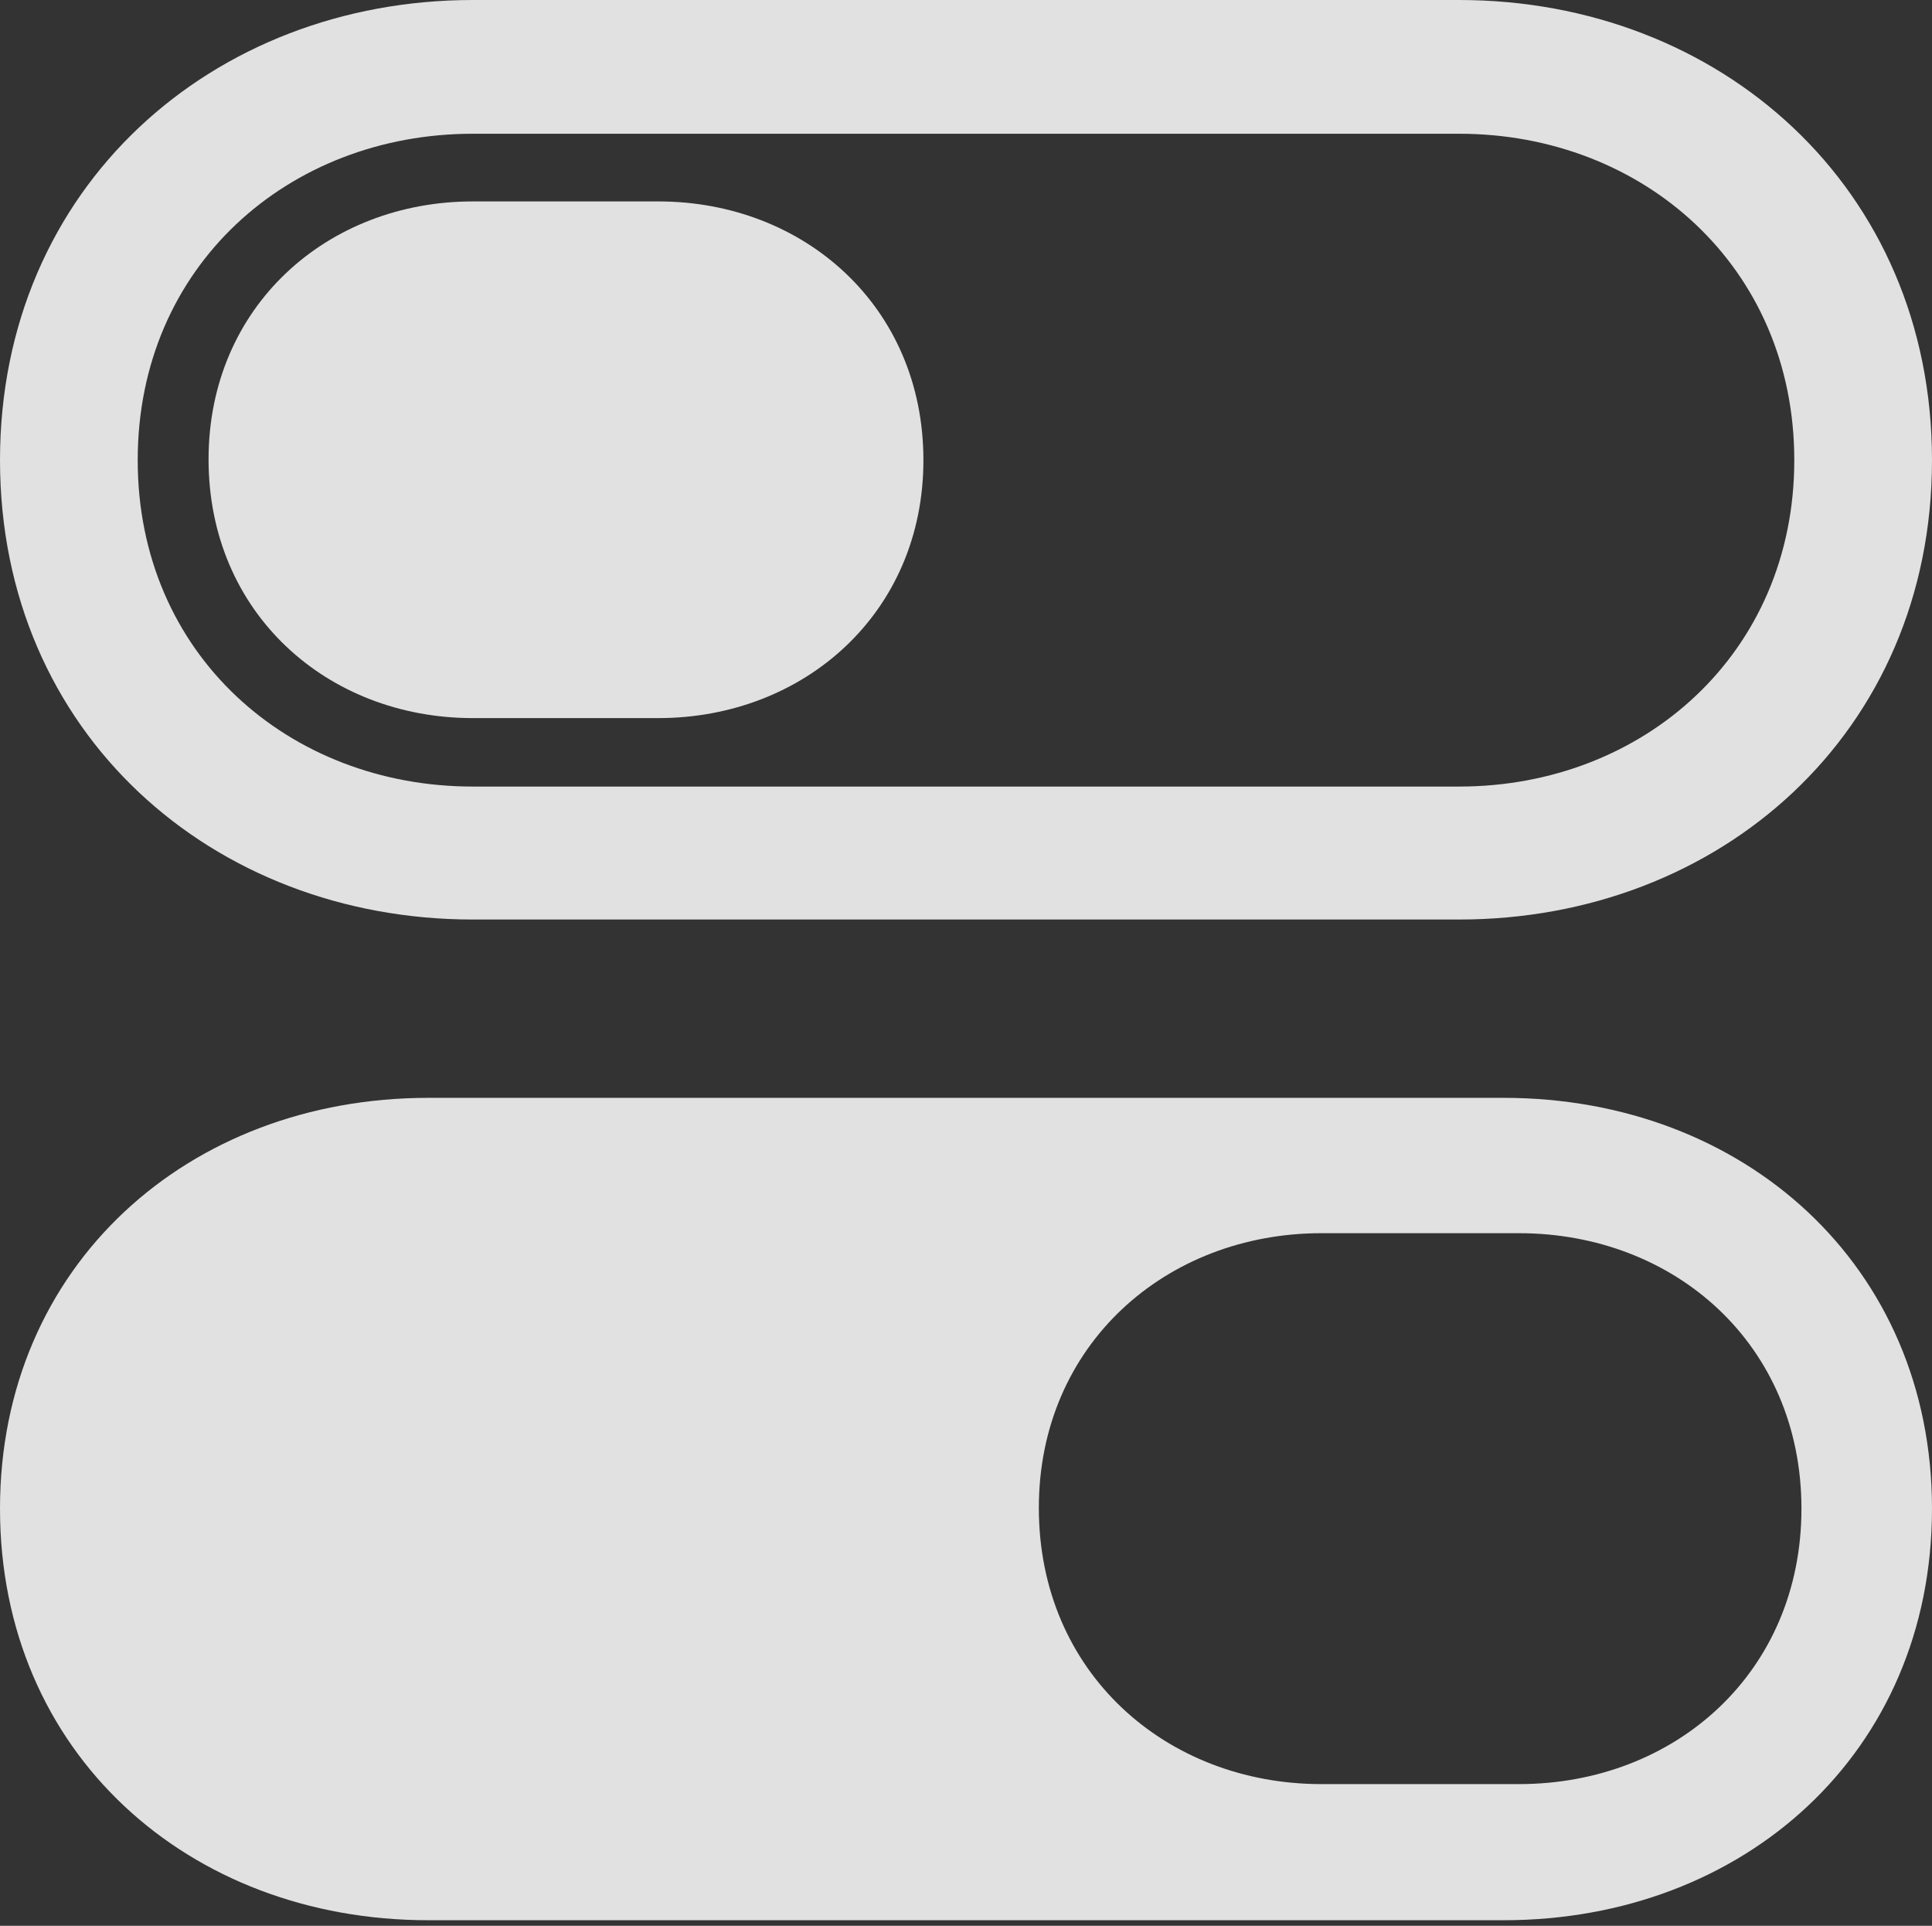
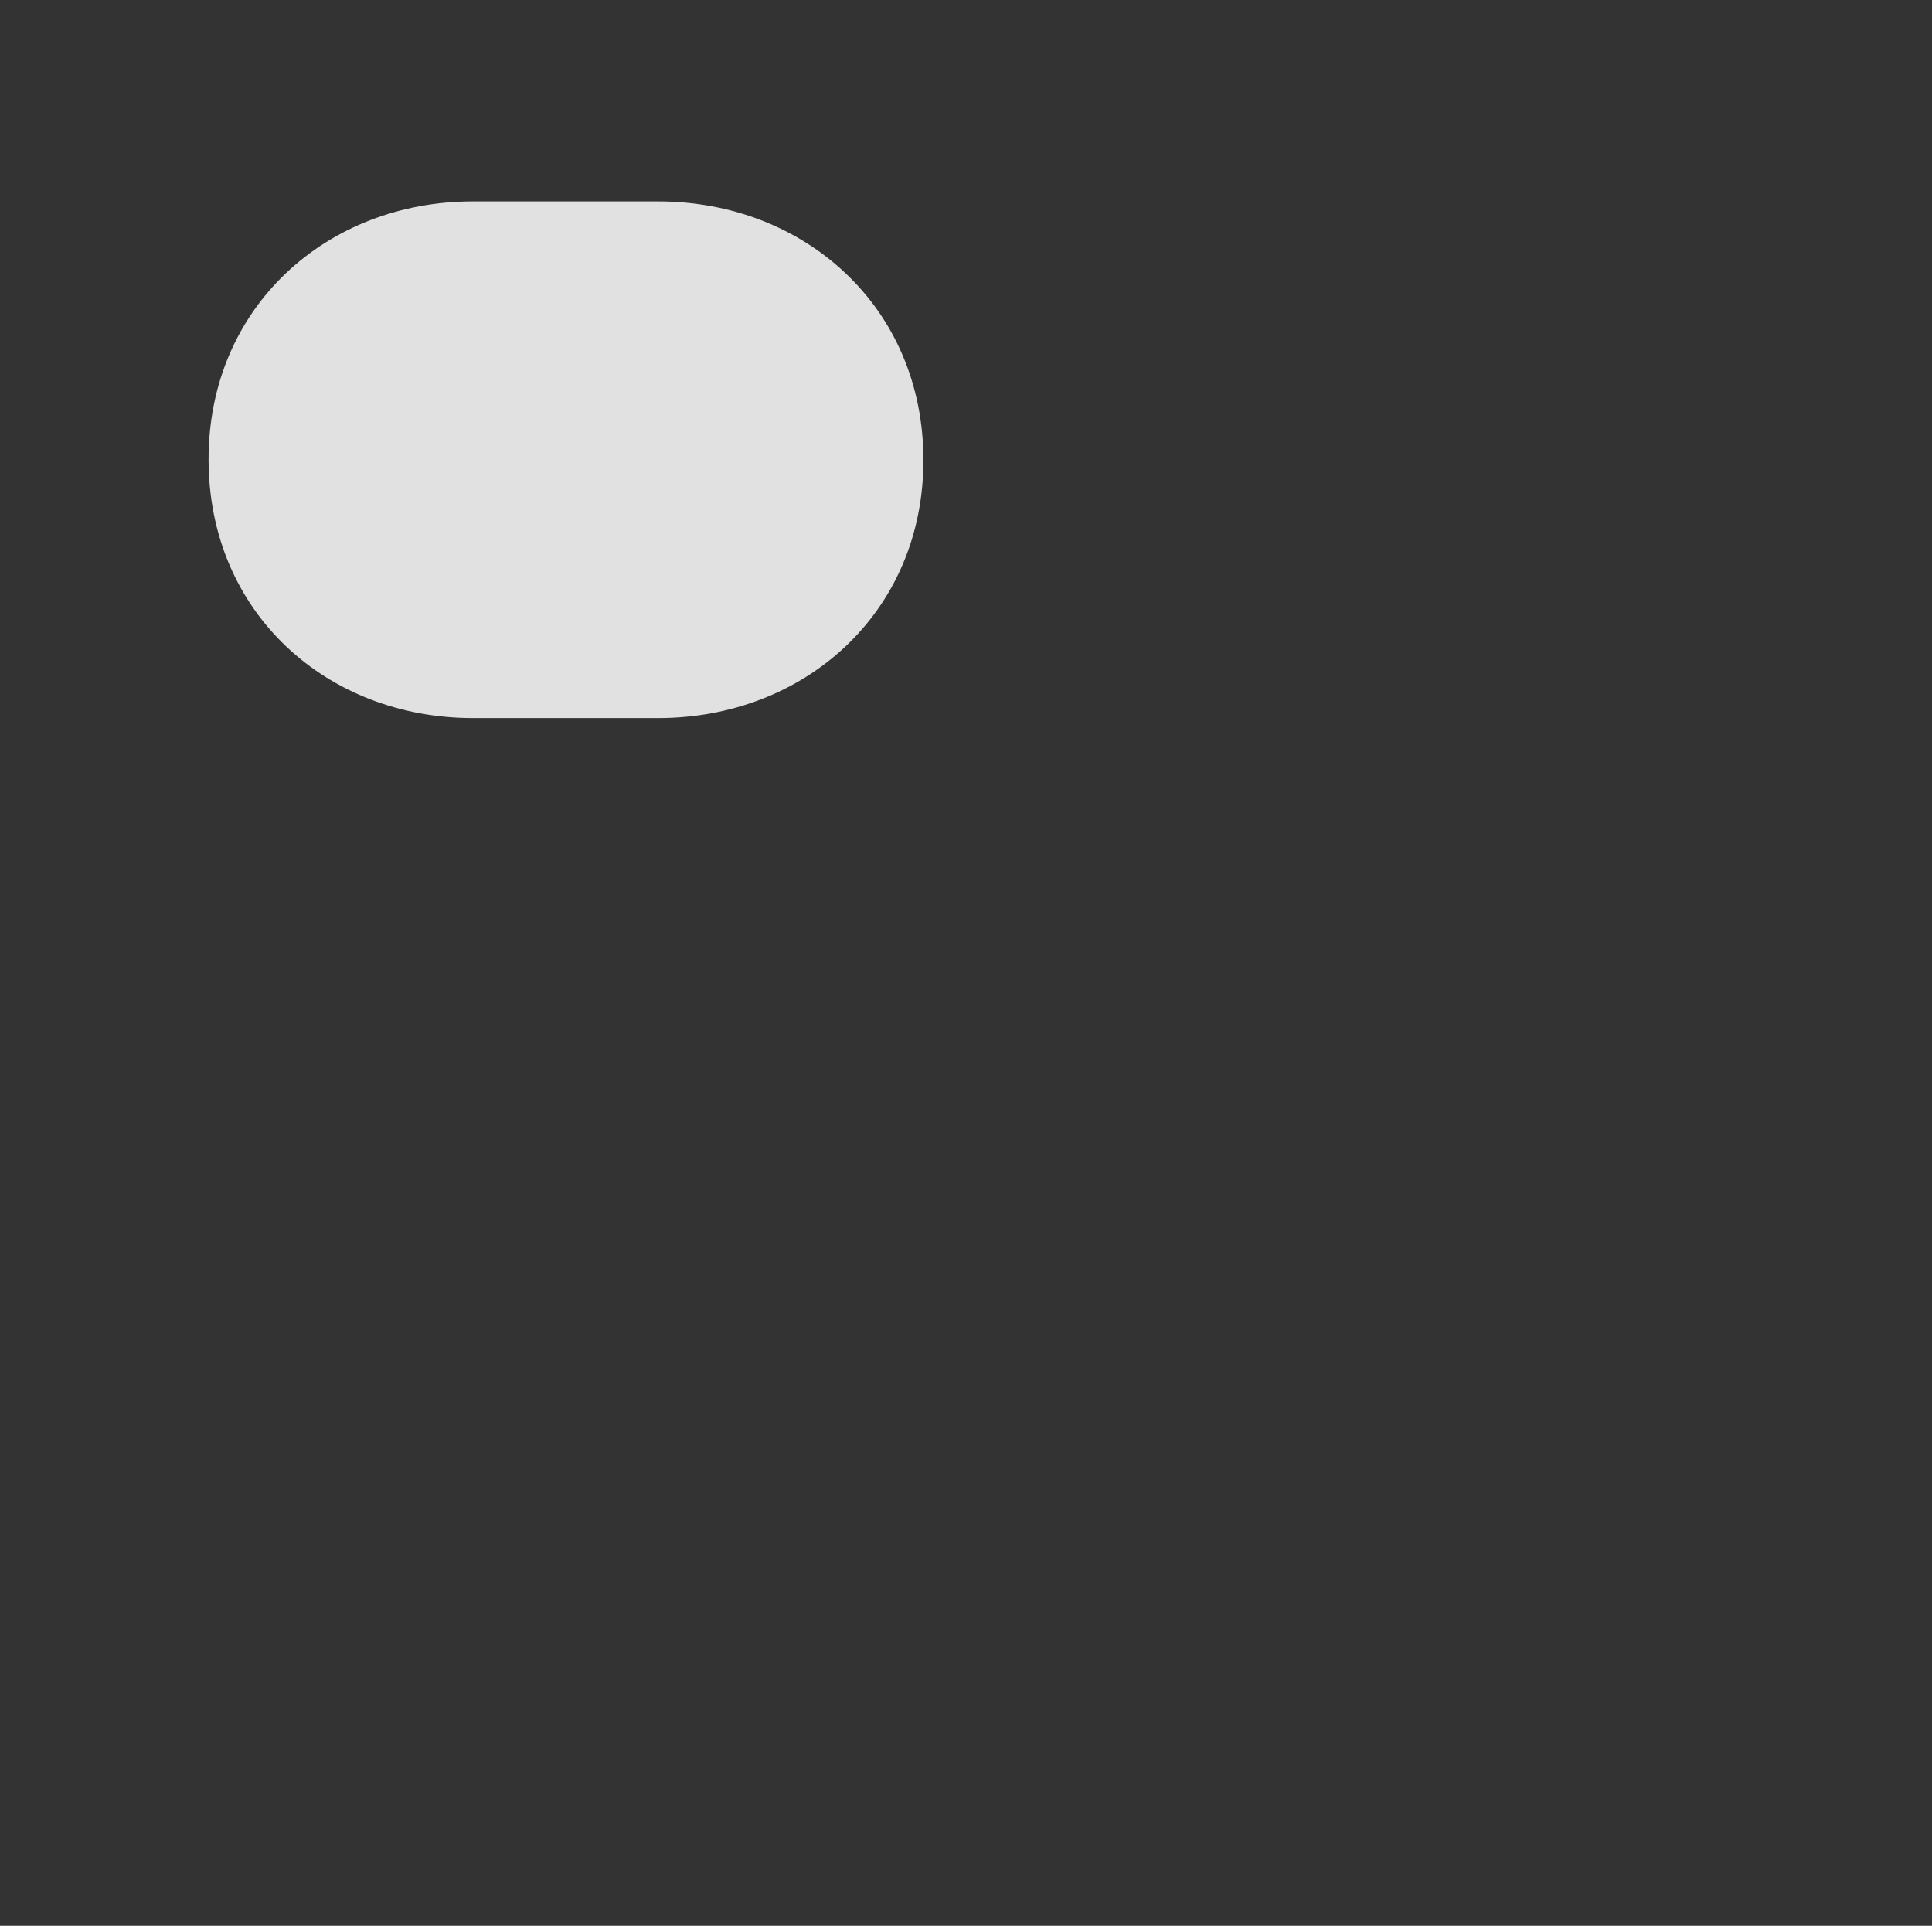
<svg xmlns="http://www.w3.org/2000/svg" version="1.1" viewBox="0 0 118.506 118.115">
  <rect x="0" y="0" width="118.506" height="118.115" fill="#333333" stroke="none" />
  <g>
-     <rect height="118.115" opacity="0" width="118.506" x="0" y="0" />
-     <path d="M26.27 117.773L92.236 117.773C106.934 117.773 118.506 107.52 118.506 92.529C118.506 77.588 106.934 67.334 92.236 67.334L26.27 67.334C11.572 67.334 0 77.588 0 92.529C0 107.52 11.572 117.773 26.27 117.773ZM81.055 109.424C71.533 109.424 63.721 102.588 63.721 92.481C63.721 82.471 71.533 75.635 81.055 75.635L93.164 75.635C102.734 75.635 110.498 82.471 110.498 92.529C110.498 102.588 102.734 109.424 93.164 109.424Z" fill="white" fill-opacity="0.85" />
-     <path d="M29.004 56.397L89.502 56.397C105.469 56.397 118.506 44.971 118.506 28.223C118.506 11.475 105.469 0 89.502 0L29.004 0C13.037 0 0 11.475 0 28.223C0 44.971 13.037 56.397 29.004 56.397ZM29.004 48.242C17.725 48.242 8.447 40.137 8.447 28.223C8.447 16.309 17.725 8.203 29.004 8.203L89.502 8.203C100.781 8.203 110.059 16.357 110.059 28.223C110.059 40.088 100.781 48.242 89.502 48.242Z" fill="white" fill-opacity="0.85" />
    <path d="M29.004 44.043L40.381 44.043C49.316 44.043 56.641 37.598 56.641 28.223C56.641 18.799 49.316 12.354 40.381 12.354L29.004 12.354C20.068 12.354 12.793 18.799 12.793 28.174C12.793 37.598 20.068 44.043 29.004 44.043Z" fill="white" fill-opacity="0.85" />
  </g>
</svg>